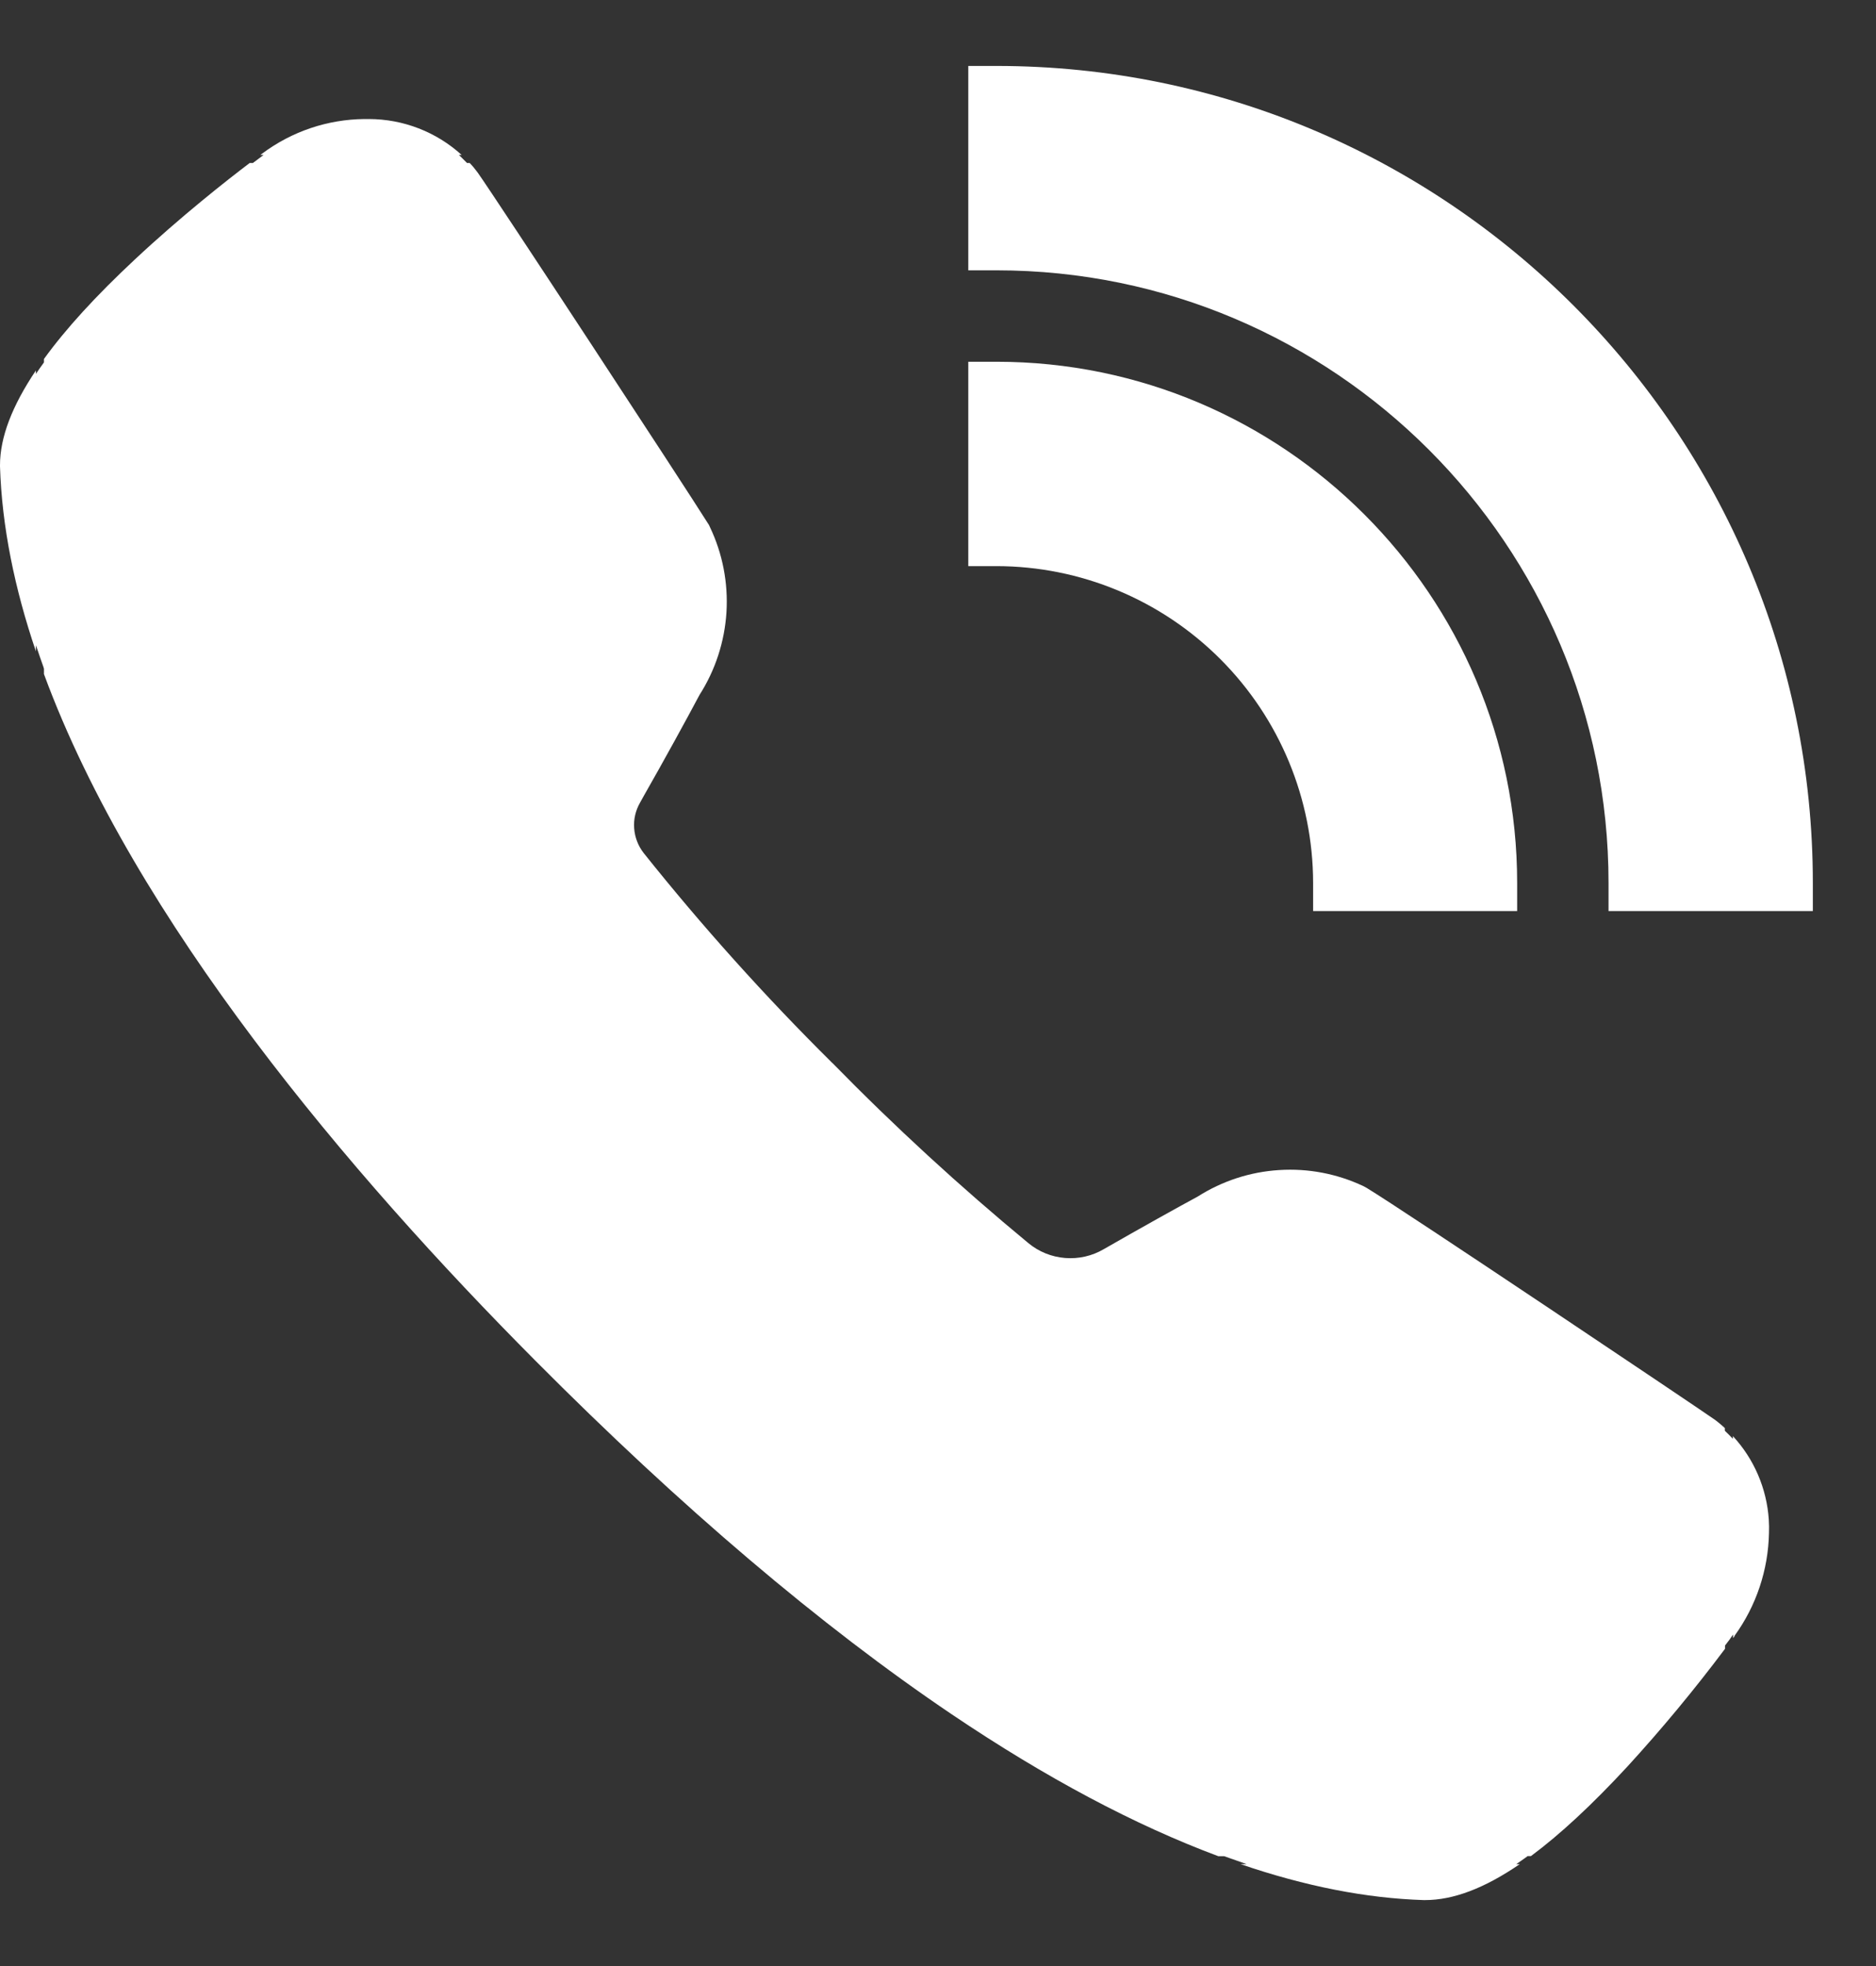
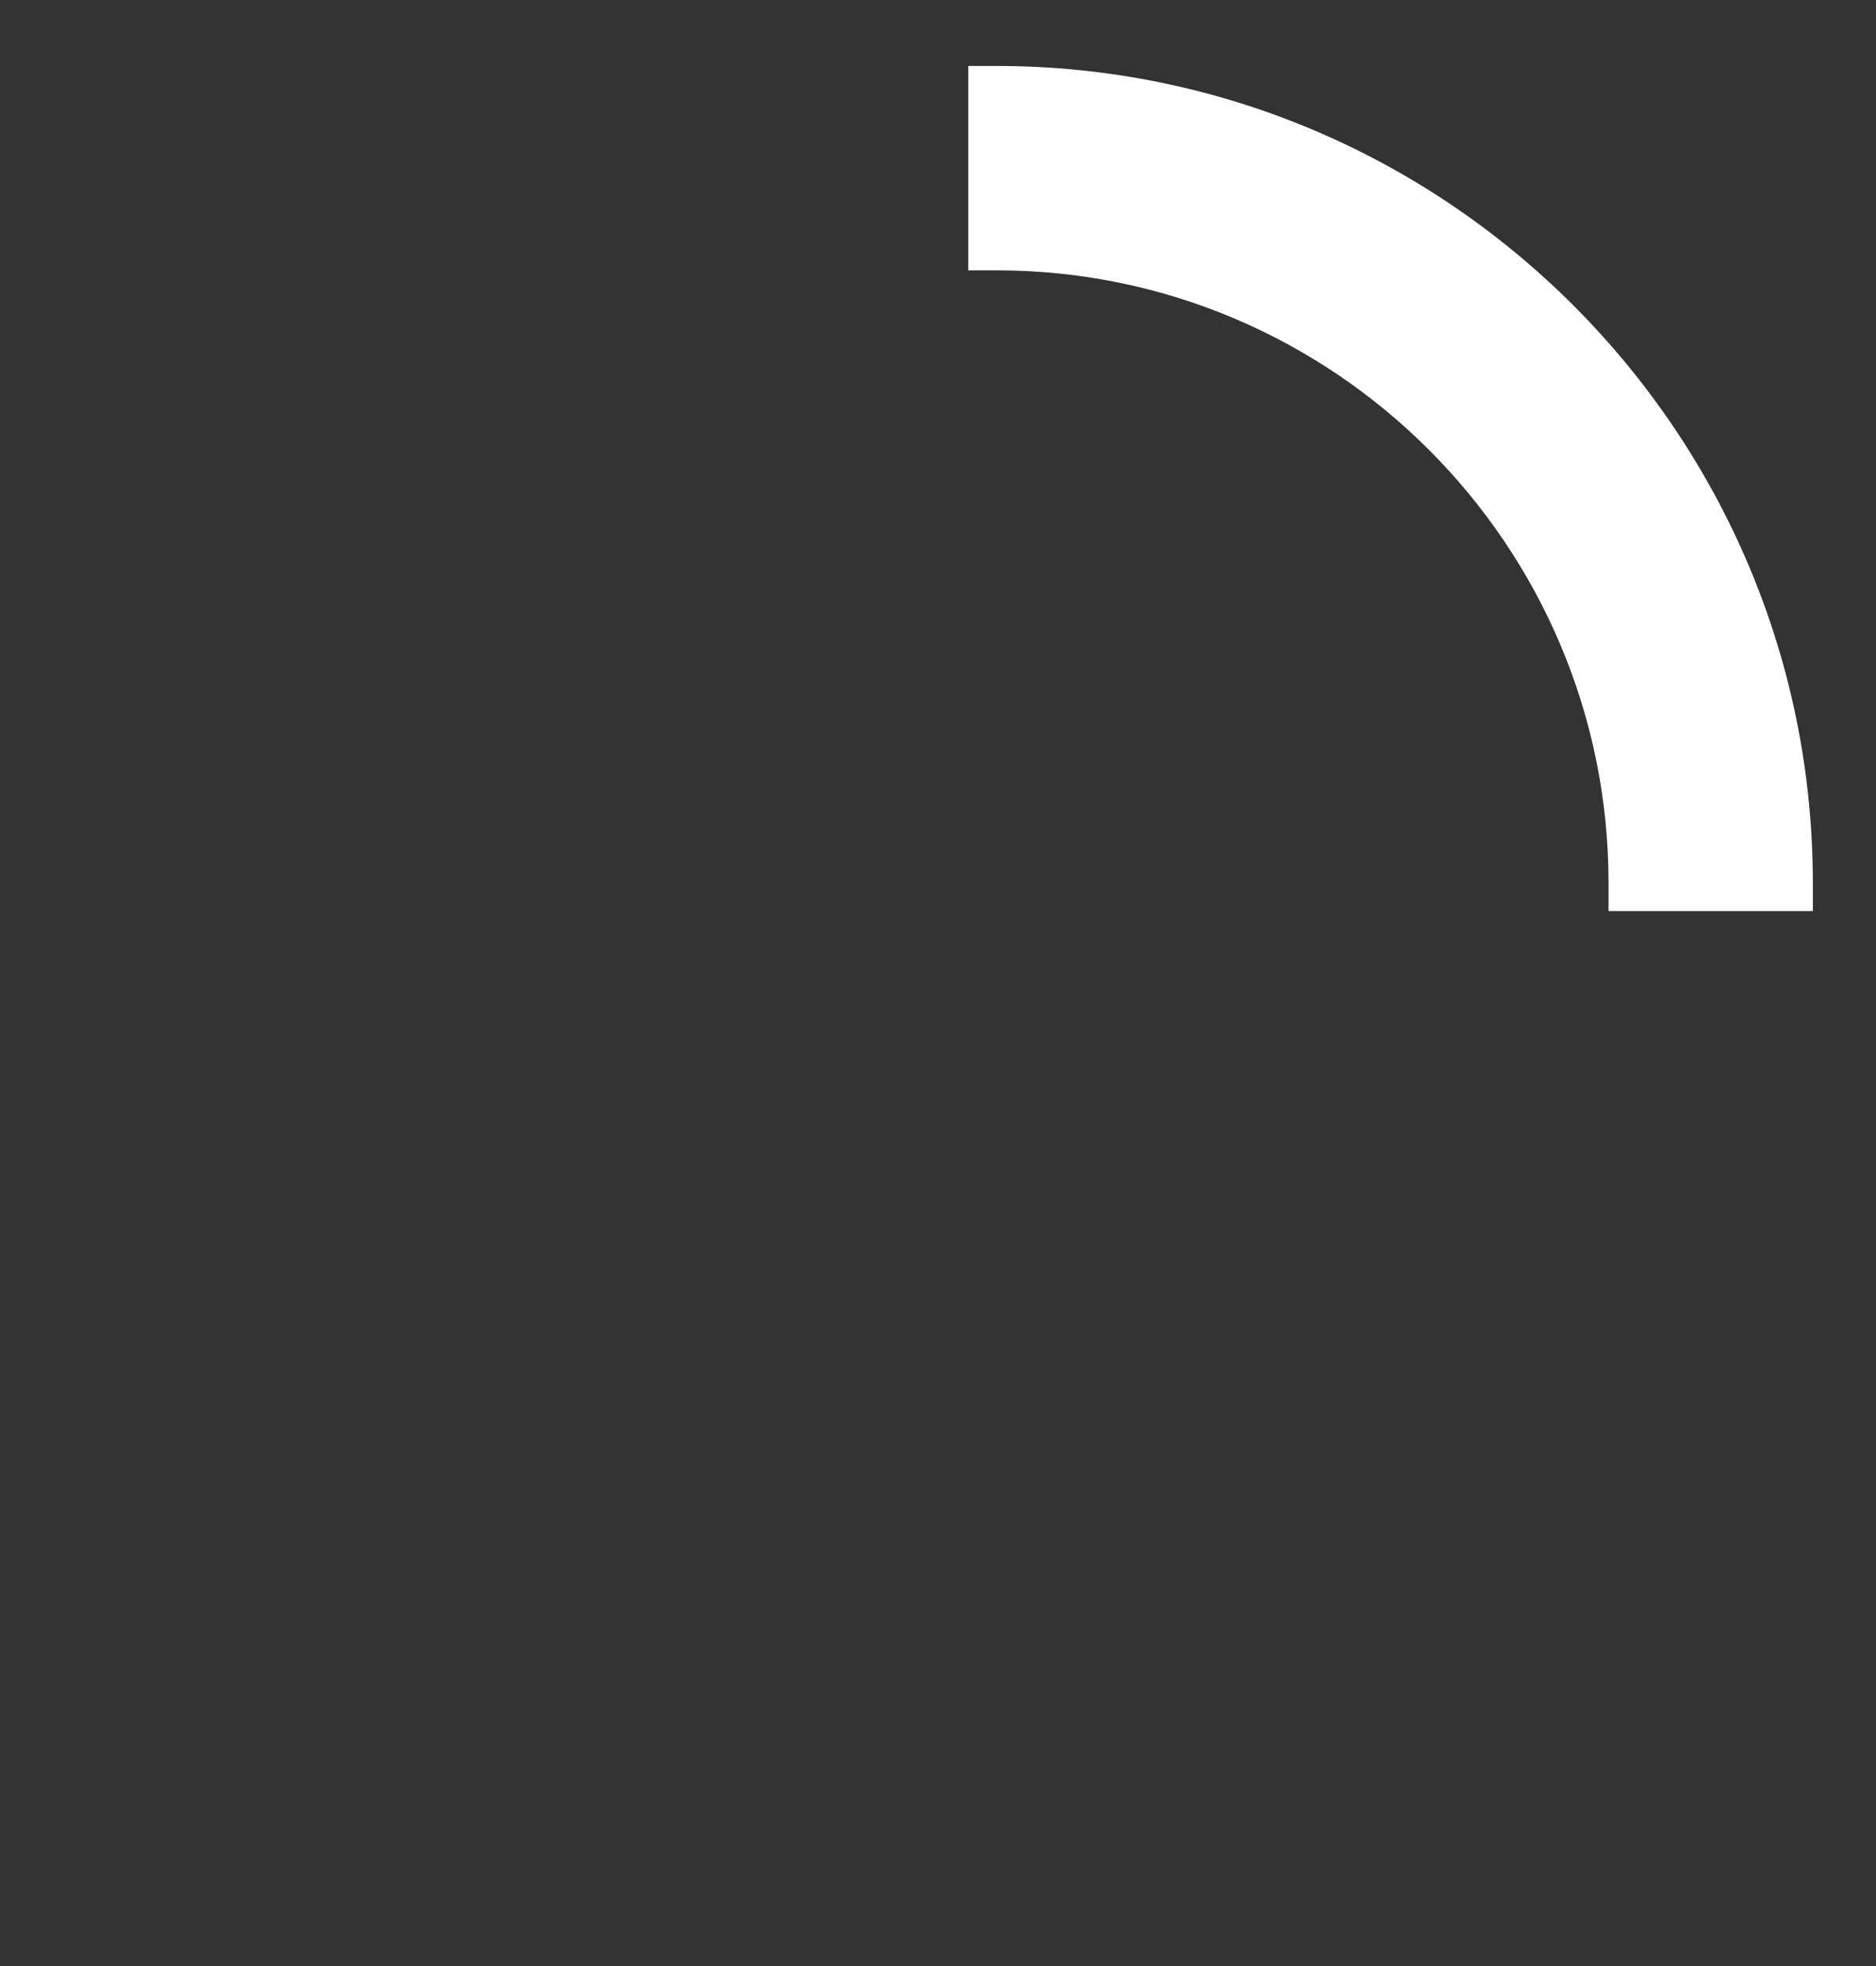
<svg xmlns="http://www.w3.org/2000/svg" width="21" height="22" viewBox="0 0 21 22" fill="none">
  <rect x="0" y="0" width="21" height="22" fill="#333333" stroke="none" />
  <path d="M20.293 9.88V10.195H18.006V9.88C18.006 6.1 14.933 3.025 11.155 3.025H10.839V0.738H11.155C16.194 0.738 20.293 4.839 20.293 9.88Z" fill="white" />
-   <path d="M16.983 9.879V10.195H14.699V9.879C14.698 8.94 14.324 8.039 13.66 7.375C12.995 6.71 12.095 6.336 11.155 6.335H10.839V4.048H11.155C14.368 4.048 16.983 6.664 16.983 9.879Z" fill="white" />
-   <path d="M19.802 17.153C19.794 17.567 19.66 17.969 19.417 18.304V18.308L19.4 18.331V18.29L19.36 18.348C19.346 18.367 19.331 18.387 19.315 18.407L19.31 18.413V18.45C18.968 18.906 18.601 19.349 18.217 19.768C17.82 20.197 17.463 20.528 17.137 20.77H17.099L17.094 20.775C17.073 20.79 17.052 20.805 17.032 20.819L16.973 20.86H17.012C16.616 21.131 16.268 21.262 15.952 21.262H15.937C15.295 21.242 14.612 21.108 13.887 20.86H13.956L13.829 20.815C13.795 20.804 13.761 20.791 13.727 20.779L13.704 20.771H13.638C12.704 20.423 11.71 19.895 10.655 19.184C9.189 18.195 7.621 16.863 5.995 15.228C3.913 13.136 1.508 10.3 0.492 7.543V7.483L0.484 7.457C0.471 7.421 0.458 7.385 0.446 7.349L0.402 7.219V7.289C0.164 6.587 0.021 5.893 0 5.219V5.207C0 4.895 0.134 4.544 0.402 4.145V4.184L0.443 4.124C0.458 4.103 0.472 4.082 0.488 4.061L0.492 4.055V4.017C0.737 3.678 1.077 3.307 1.51 2.903C2.03 2.417 2.548 2.011 2.795 1.824H2.832L2.837 1.819L2.875 1.791L2.95 1.734H2.914L2.937 1.717C3.267 1.471 3.666 1.336 4.078 1.332H4.131C4.515 1.333 4.884 1.476 5.168 1.734H5.137L5.177 1.773C5.192 1.788 5.207 1.802 5.221 1.817L5.228 1.824H5.258C5.285 1.852 5.31 1.881 5.334 1.914L5.35 1.935C5.56 2.233 7.652 5.422 7.923 5.854L7.936 5.874L7.947 5.898C8.089 6.195 8.152 6.523 8.132 6.852C8.111 7.18 8.008 7.498 7.831 7.775C7.686 8.048 7.434 8.508 7.205 8.909L7.165 8.981C7.115 9.068 7.091 9.168 7.099 9.269C7.106 9.369 7.143 9.465 7.205 9.545C7.862 10.368 8.567 11.152 9.315 11.893L9.321 11.898C10.015 12.607 10.746 13.278 11.511 13.91C11.628 14.007 11.771 14.065 11.923 14.077C12.074 14.089 12.225 14.055 12.356 13.978C12.758 13.747 13.197 13.503 13.408 13.389C13.682 13.215 13.995 13.113 14.319 13.093C14.643 13.072 14.967 13.134 15.26 13.272L15.299 13.293C15.714 13.544 18.929 15.701 19.195 15.886L19.215 15.901C19.247 15.926 19.278 15.952 19.308 15.98V16.01L19.315 16.017C19.329 16.031 19.344 16.045 19.36 16.061L19.398 16.101V16.07C19.635 16.326 19.777 16.657 19.8 17.005V17.01C19.803 17.057 19.804 17.105 19.802 17.153Z" fill="white" />
</svg>